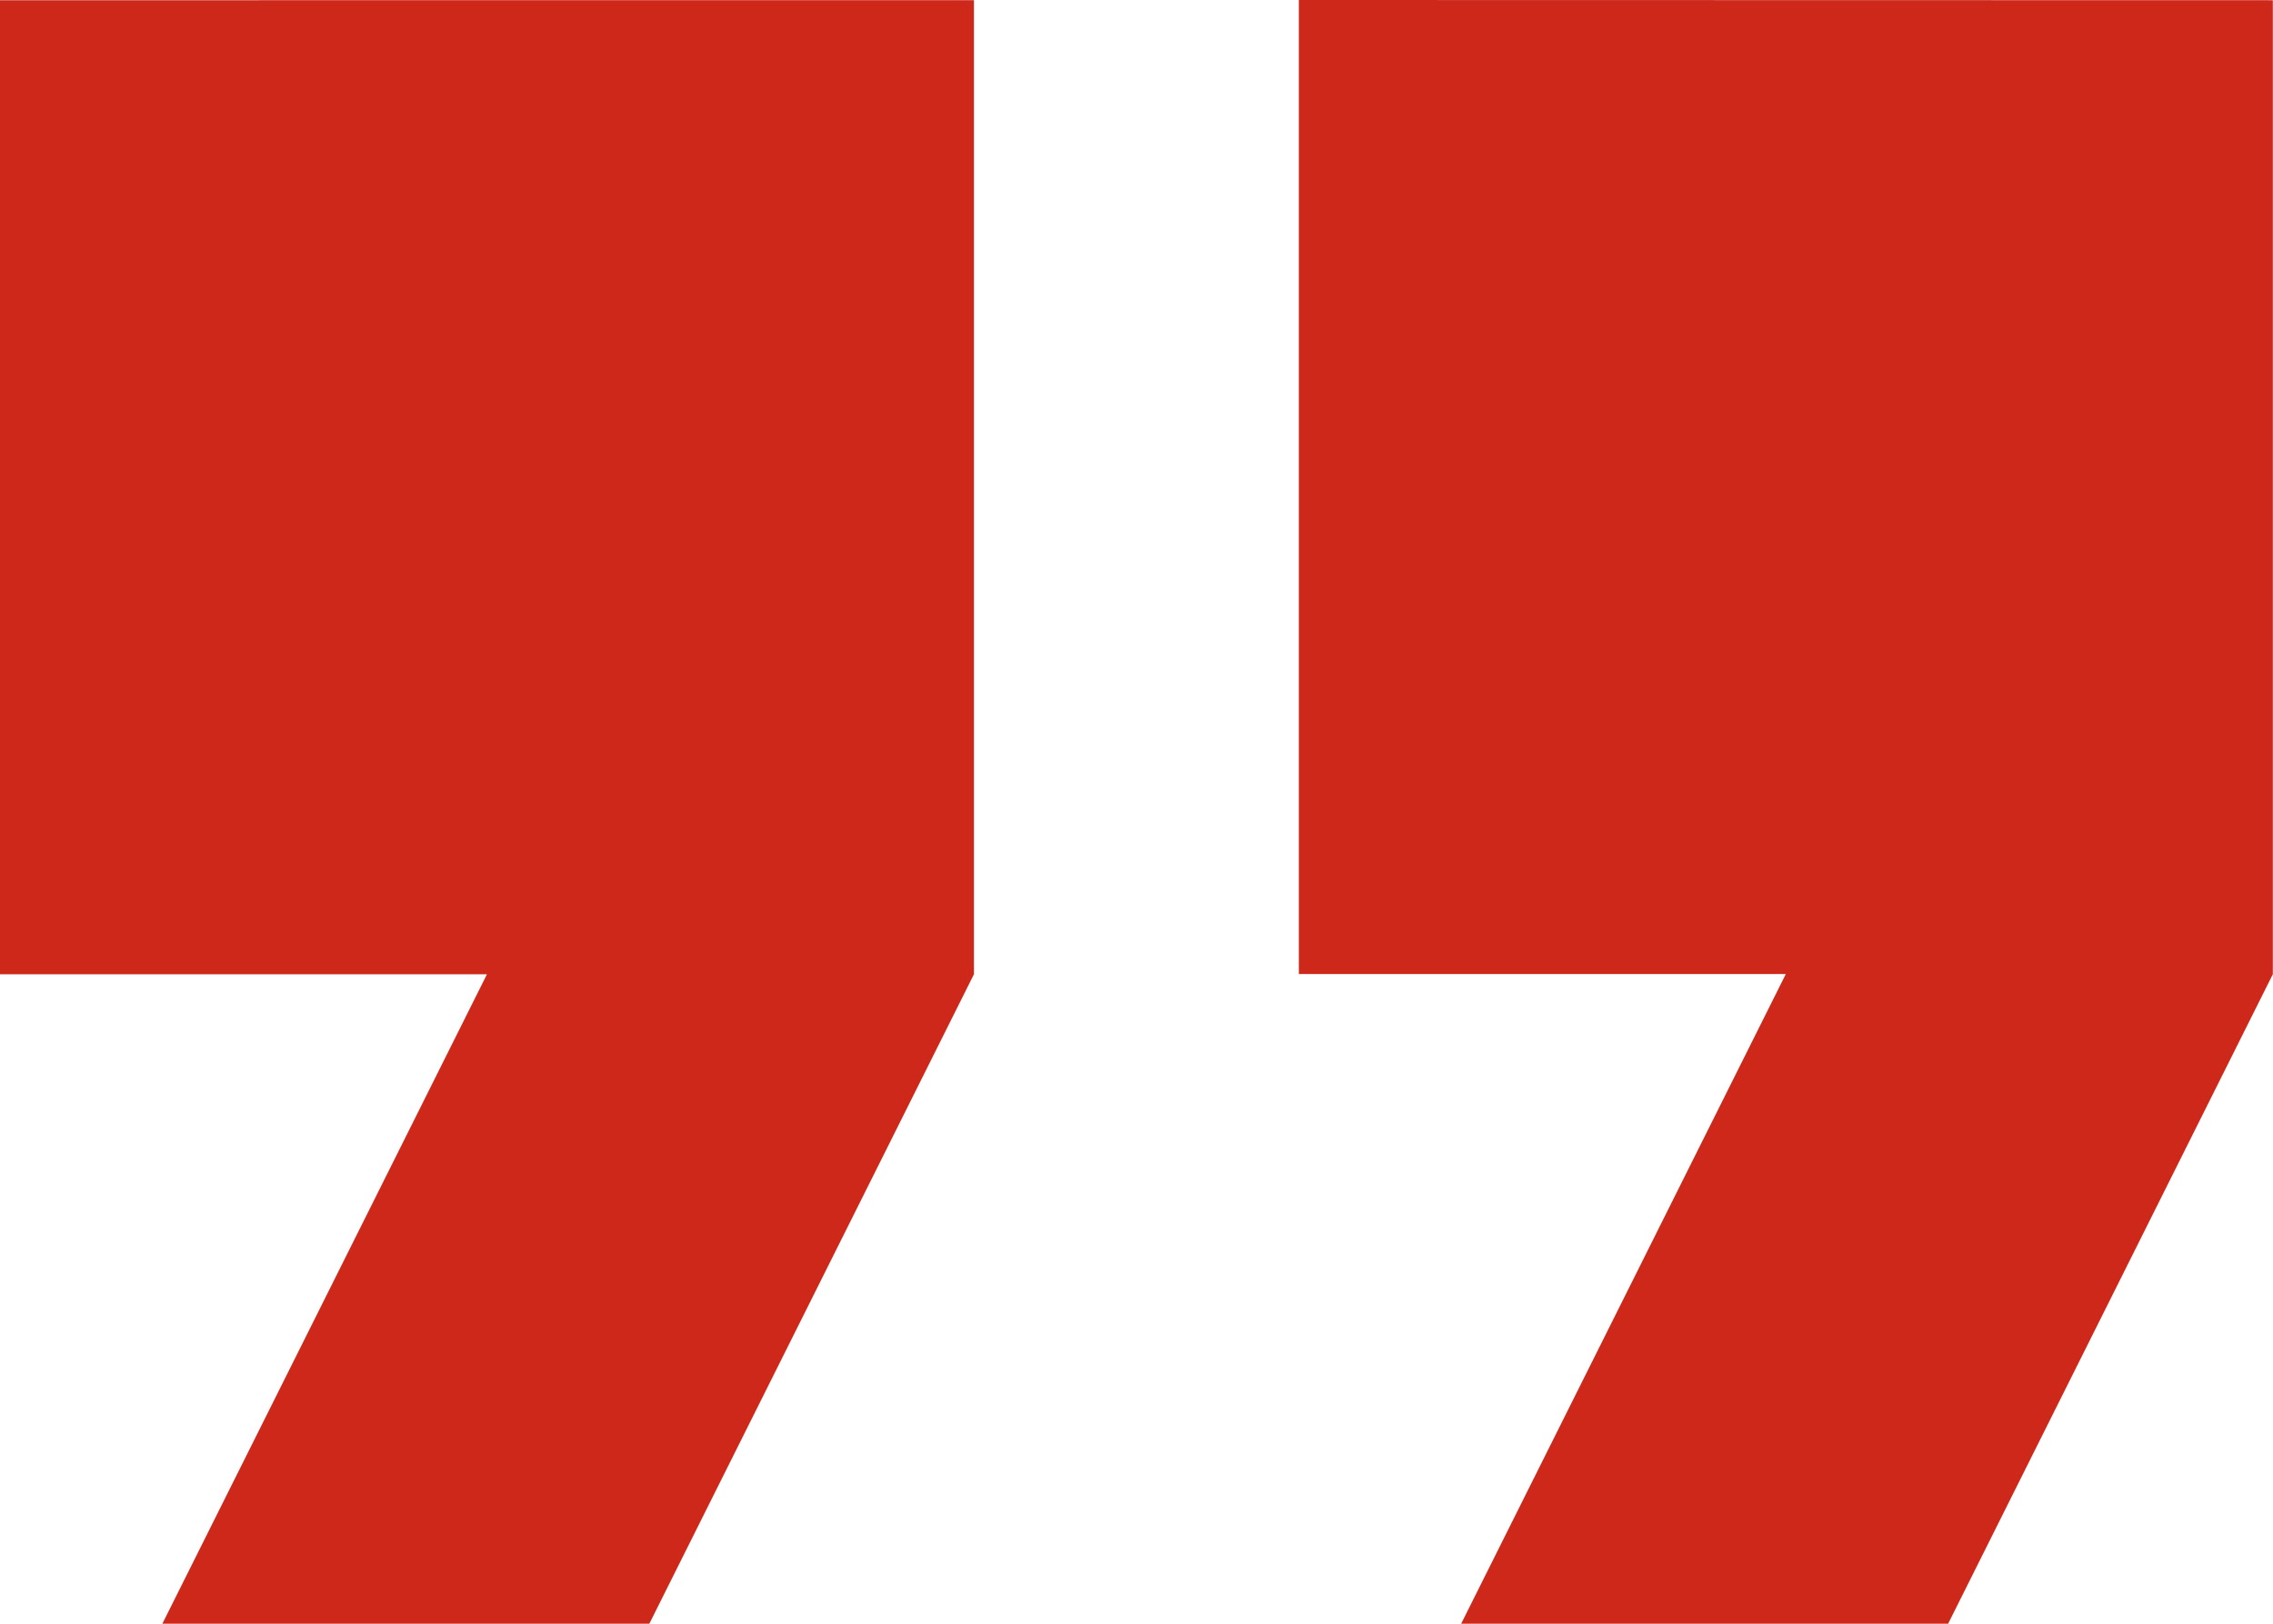
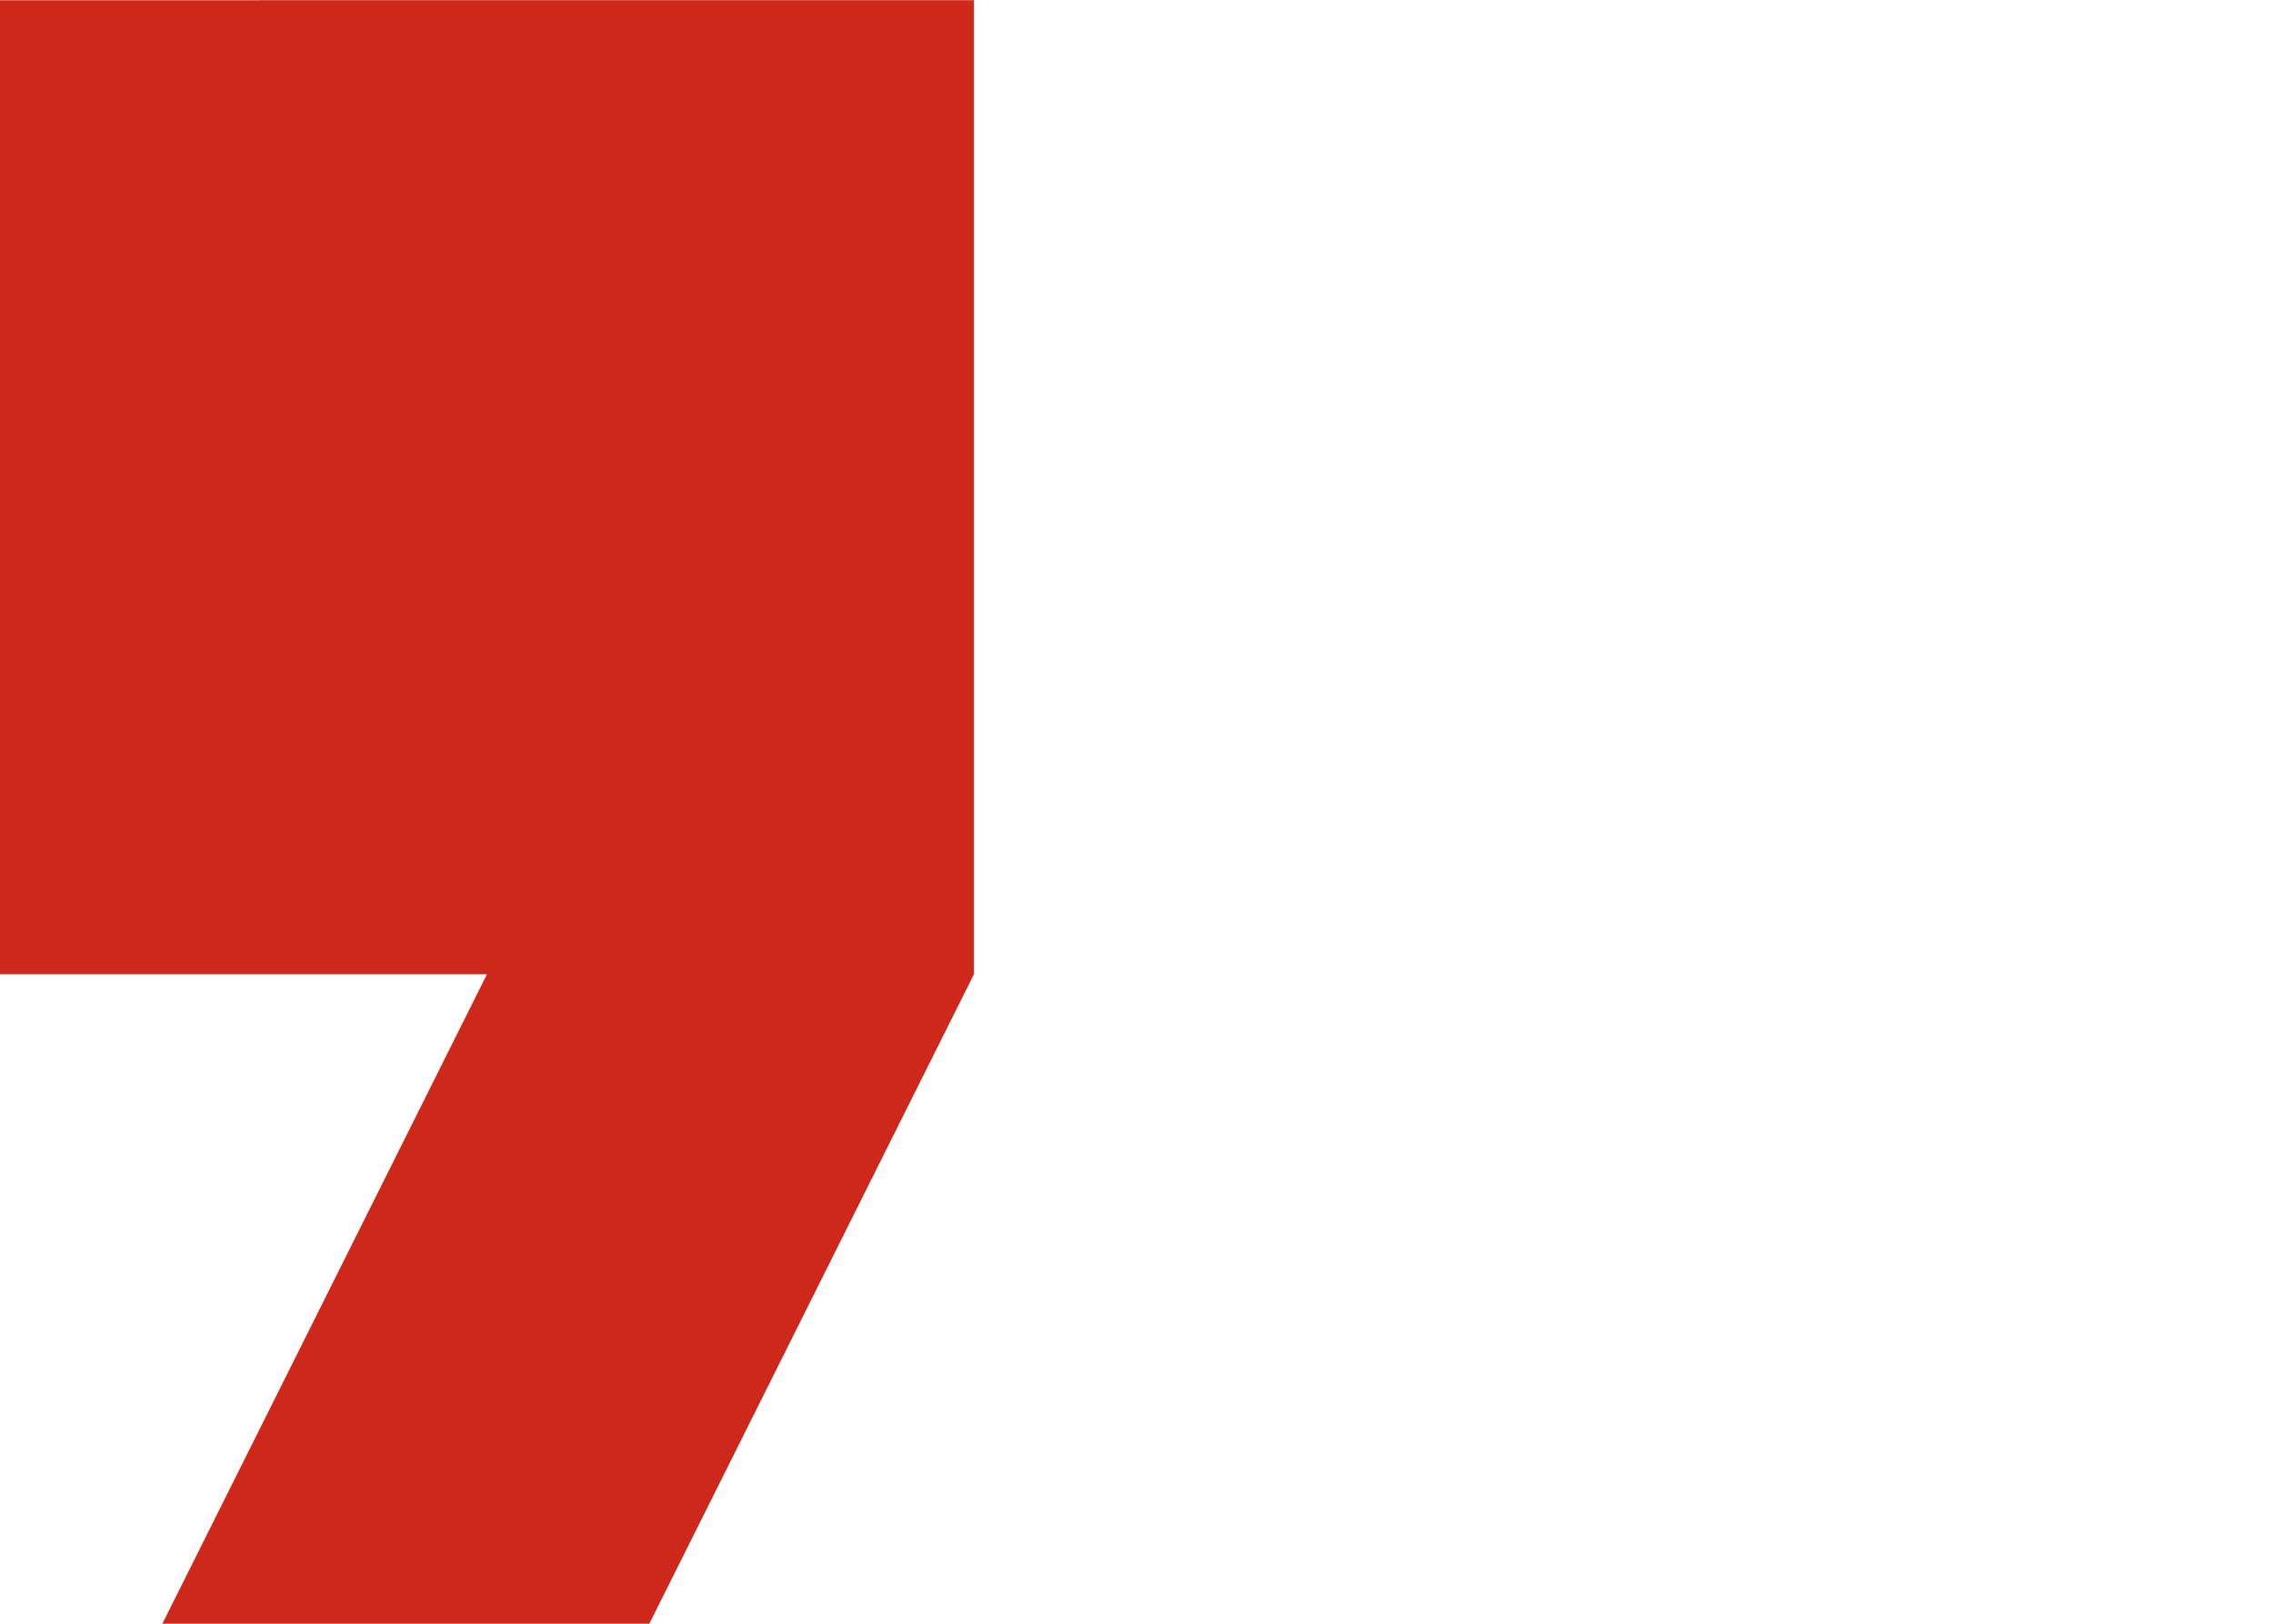
<svg xmlns="http://www.w3.org/2000/svg" id="quote" width="53.678" height="38.341" viewBox="0 0 53.678 38.341">
  <g id="Group_7" data-name="Group 7" transform="translate(0 0)">
    <g id="Group_6" data-name="Group 6">
      <path id="Path_15" data-name="Path 15" d="M0,65.672H11.5L3.834,81.008h11.5L23,65.672v-23H0Z" transform="translate(0 -42.667)" fill="#cd281a" />
-       <path id="Path_16" data-name="Path 16" d="M170.667,42.667v23h11.5L174.5,81.008H186l7.668-15.336v-23Z" transform="translate(-139.994 -42.667)" fill="#cd281a" />
    </g>
  </g>
</svg>